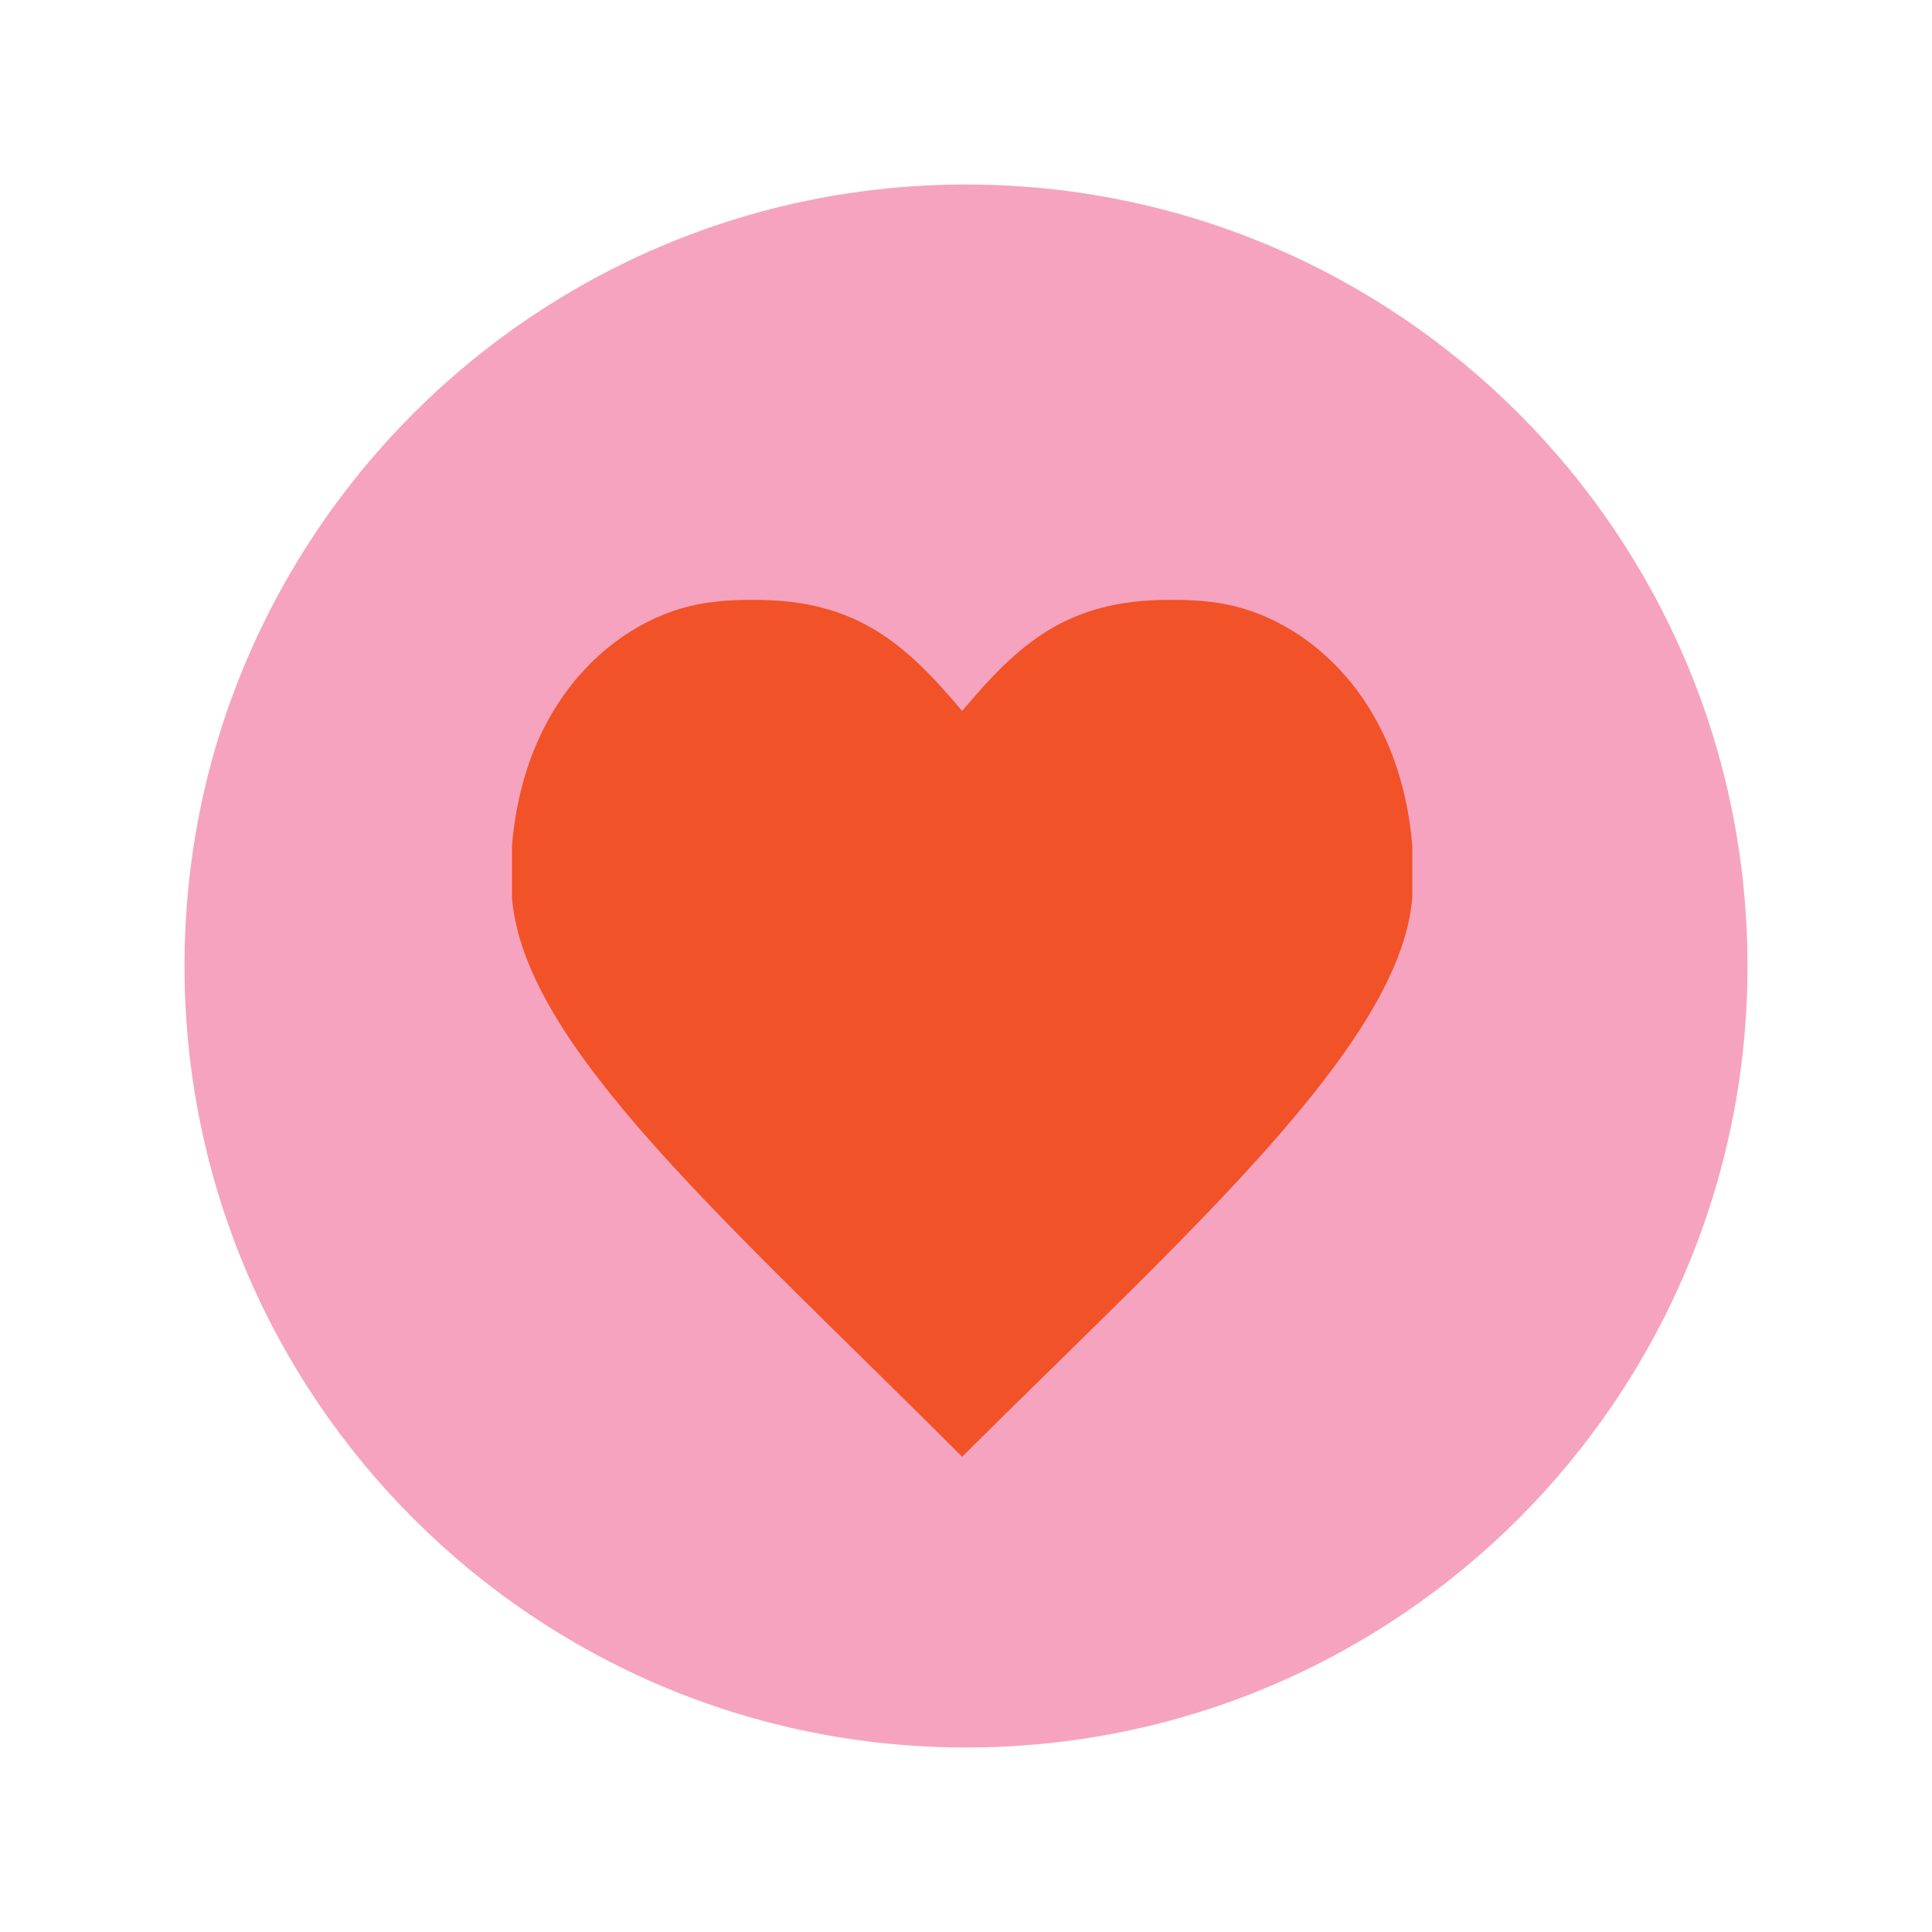
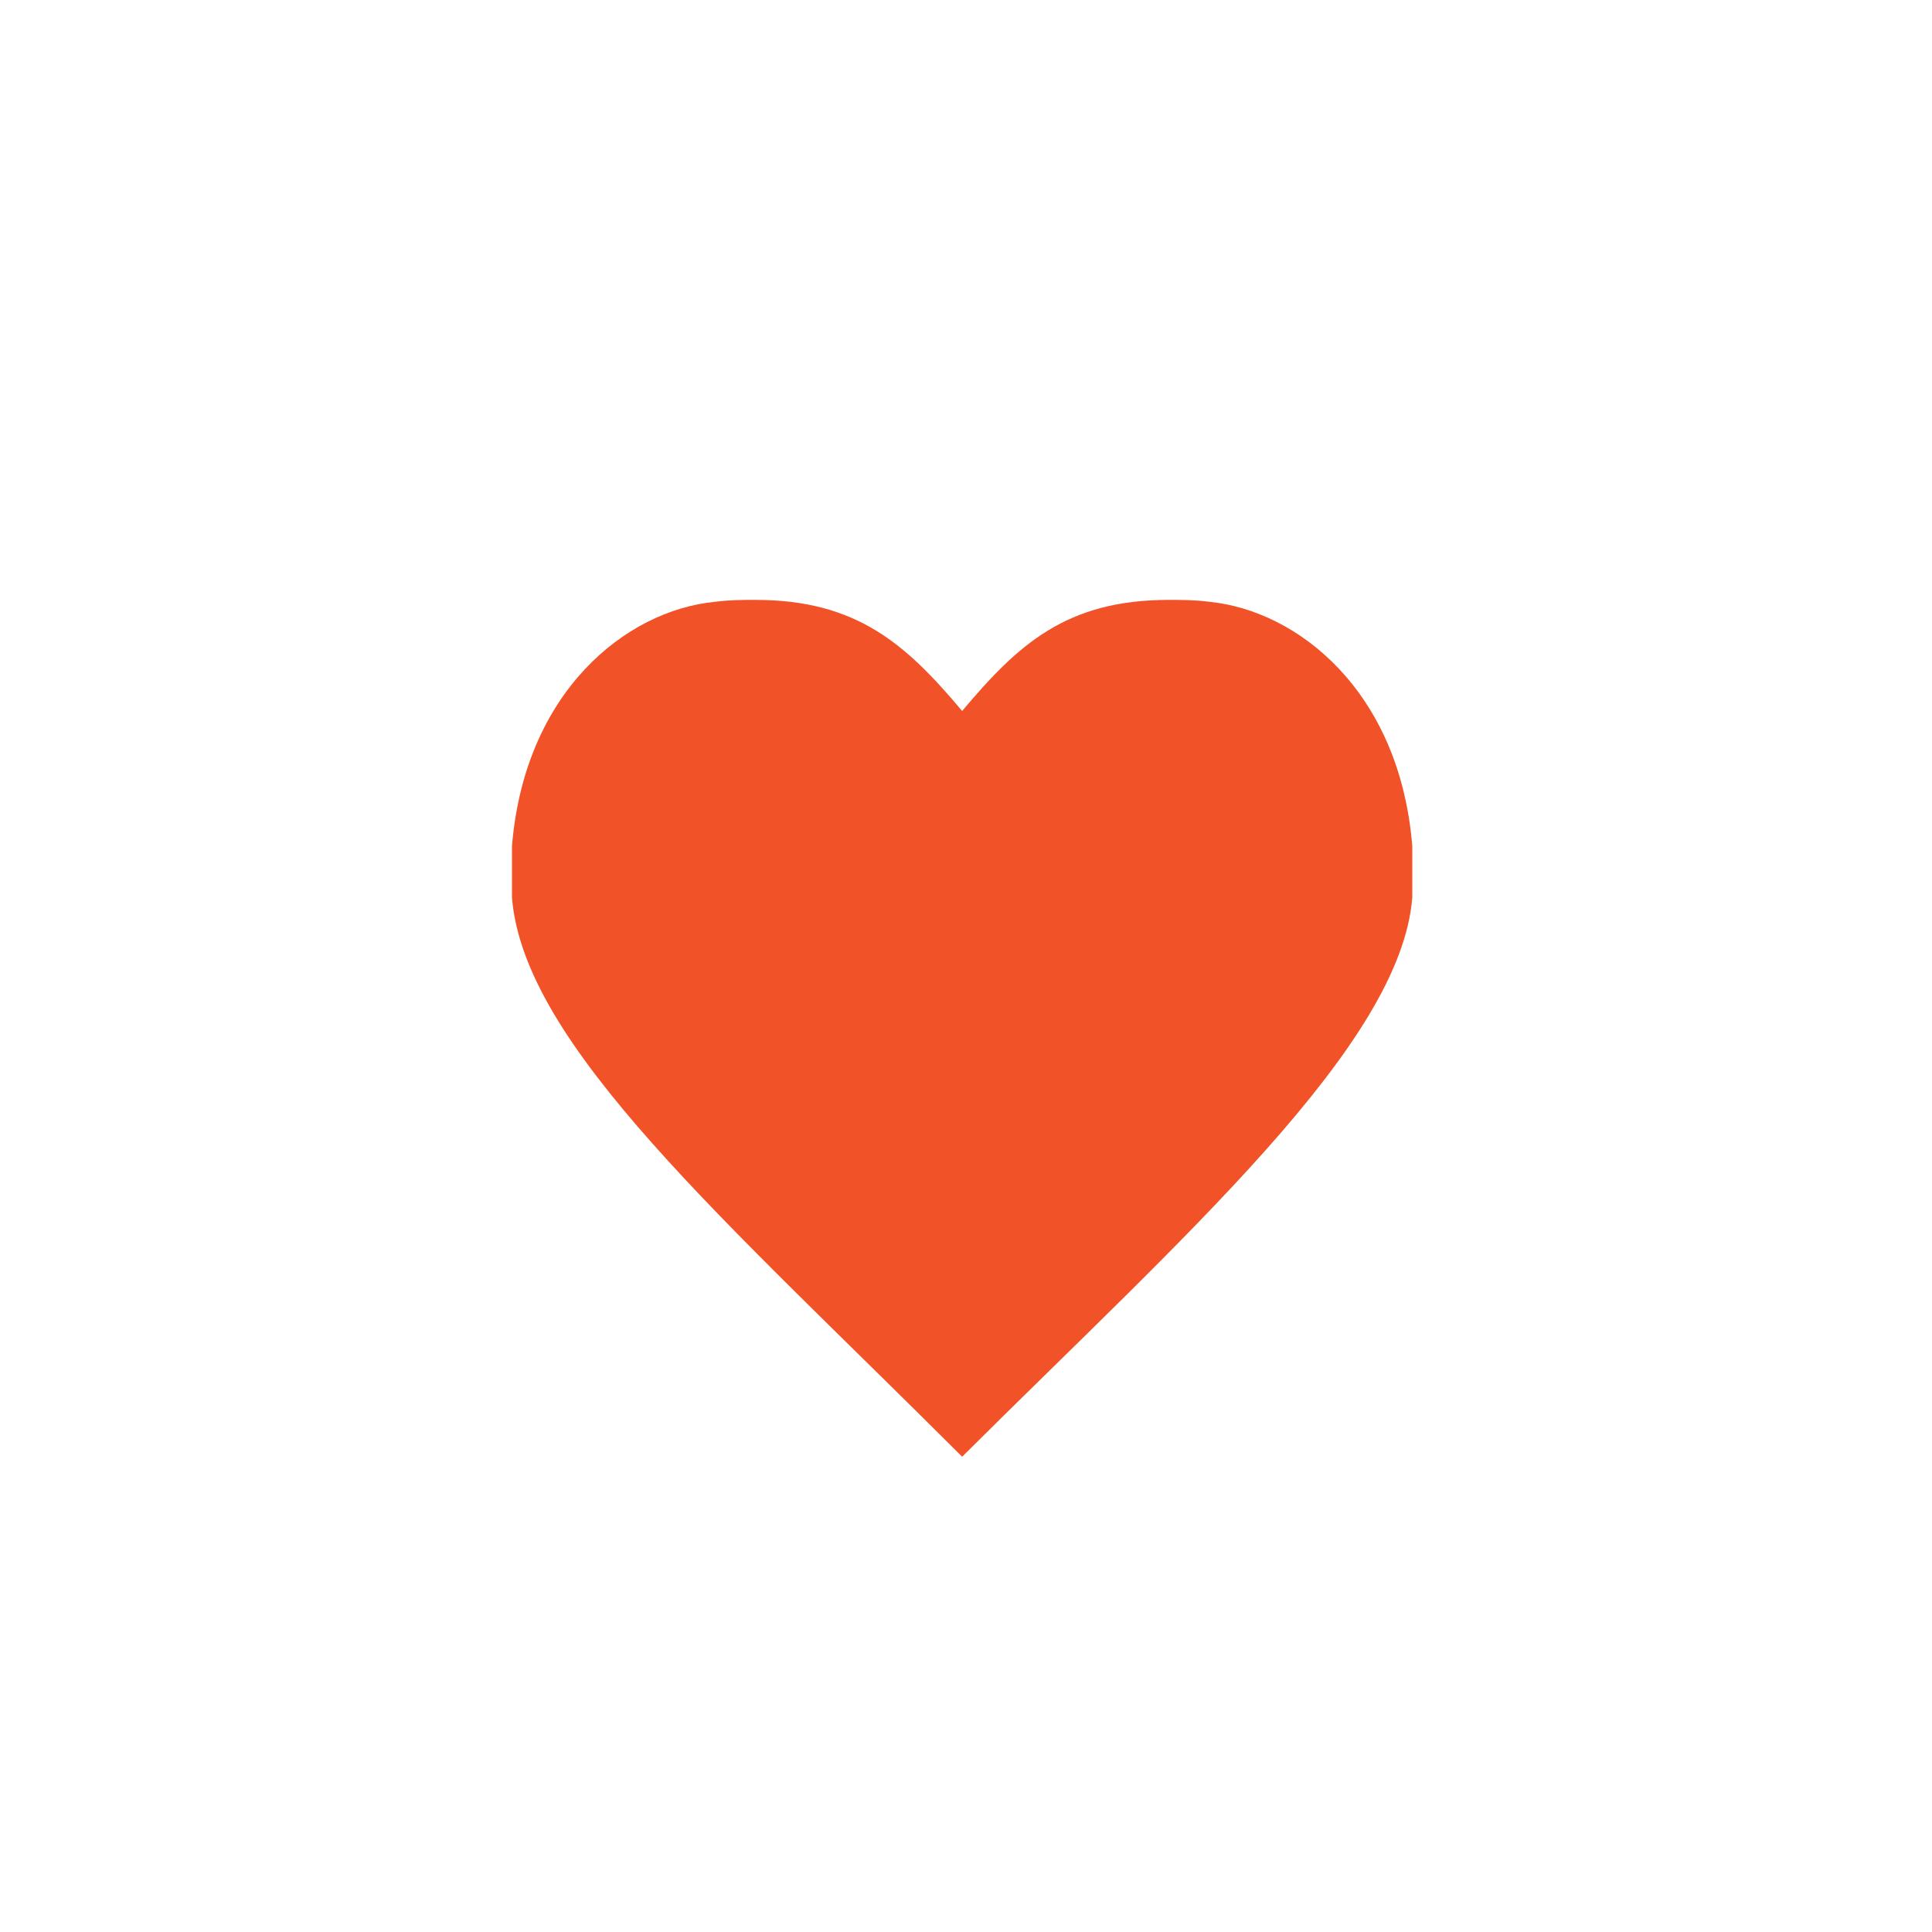
<svg xmlns="http://www.w3.org/2000/svg" data-bbox="19.1 19.1 161.8 161.8" viewBox="0 0 200 200" height="200" width="200" data-type="color">
  <g>
-     <path fill="#f6a3bf" d="M180.9 100c0 44.68-36.22 80.9-80.9 80.9S19.1 144.68 19.1 100 55.32 19.1 100 19.1s80.9 36.22 80.9 80.9" data-color="1" />
    <path d="M121 62.1c1.3 0 2.7 0 4.2.2 9.1.9 19.7 9.2 21 25.3v5.3c-1.2 15.3-23.6 35-46.6 57.9-24.5-24.5-45.4-42.6-46.6-57.9v-5.3c1.3-16 11.8-24.4 21-25.3 1.5-.2 2.9-.2 4.2-.2 10.5 0 15.6 4.6 21.4 11.5 5.8-6.9 10.8-11.5 21.4-11.5" fill="#f25227" data-color="2" />
  </g>
</svg>